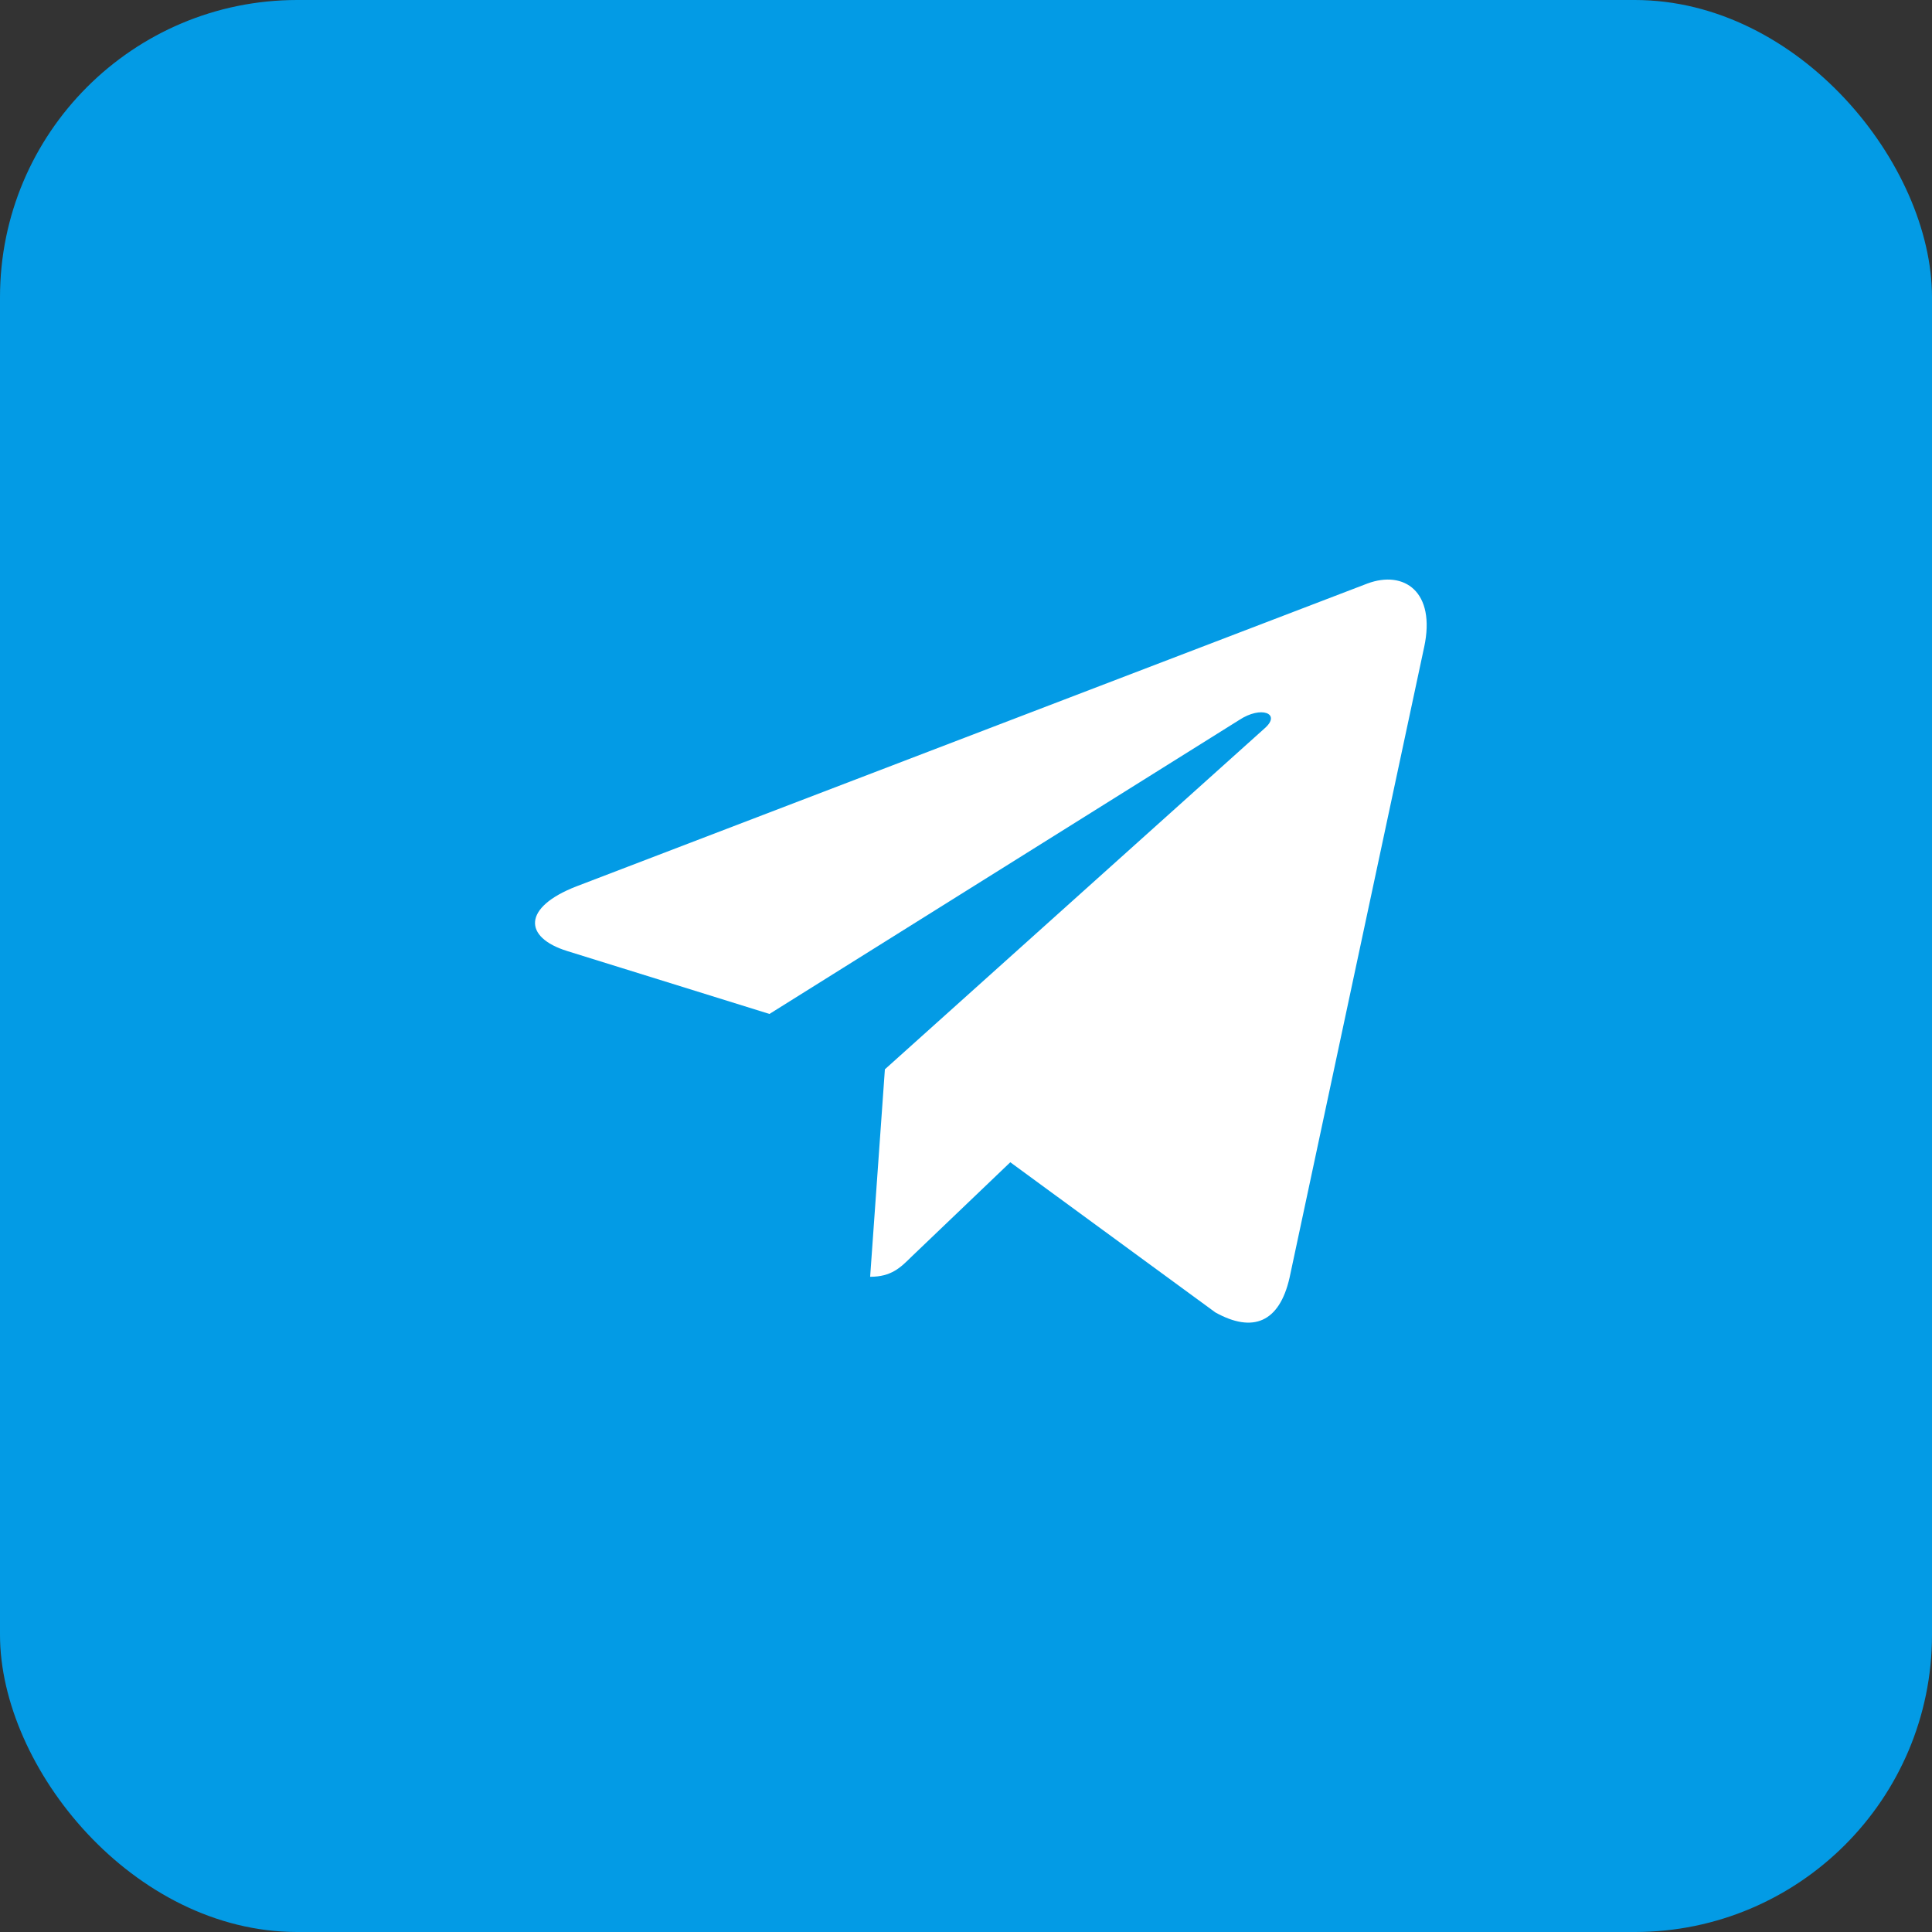
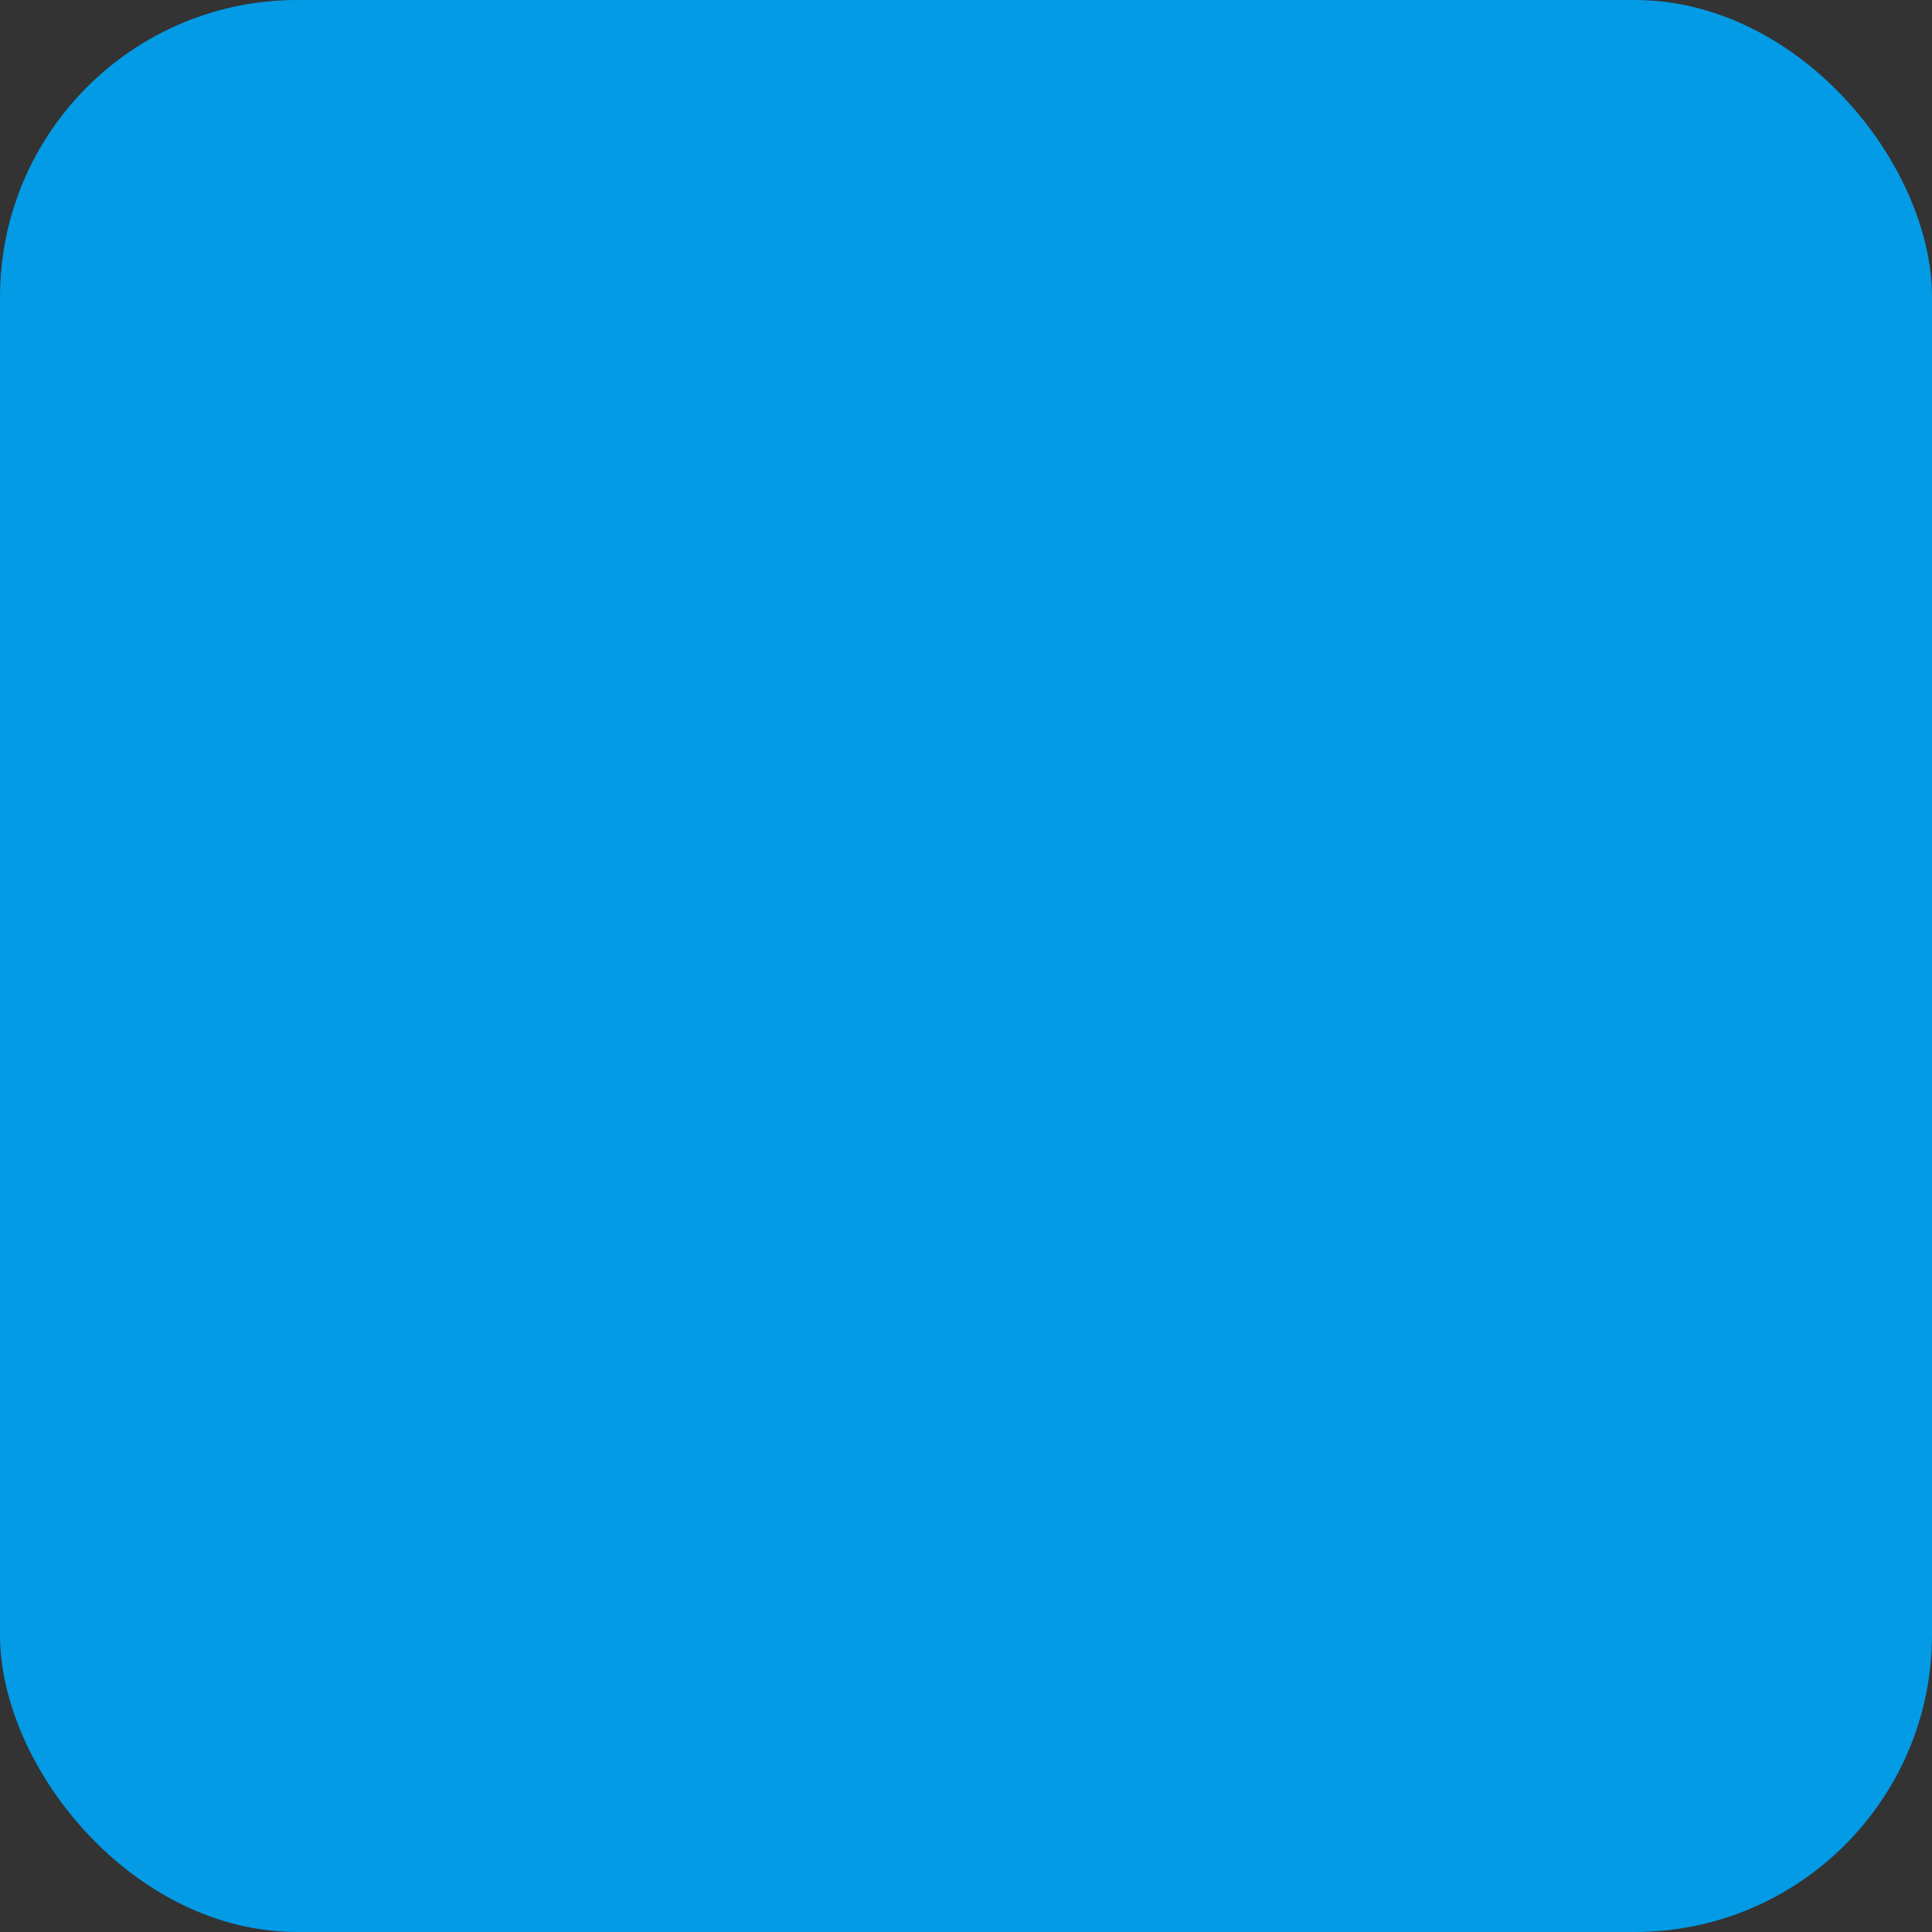
<svg xmlns="http://www.w3.org/2000/svg" width="65" height="65" viewBox="0 0 65 65" fill="none">
  <rect x="0" y="0" width="65" height="65" fill="#333333" stroke="none" />
  <rect width="65" height="65" rx="10" fill="#039BE5" />
  <g clip-path="url(#clip0_452_12)">
-     <path d="M29.771 35.976L29.275 42.956C29.985 42.956 30.293 42.651 30.662 42.285L33.99 39.103L40.888 44.154C42.153 44.859 43.044 44.488 43.385 42.991L47.913 21.776L47.914 21.774C48.315 19.904 47.238 19.173 46.005 19.632L19.393 29.821C17.576 30.526 17.604 31.538 19.084 31.997L25.888 34.113L41.691 24.224C42.435 23.732 43.111 24.005 42.555 24.497L29.771 35.976Z" fill="white" />
-   </g>
+     </g>
  <defs>
    <clipPath id="clip0_452_12">
-       <rect width="30" height="30" fill="white" transform="translate(18 17)" />
-     </clipPath>
+       </clipPath>
  </defs>
</svg>